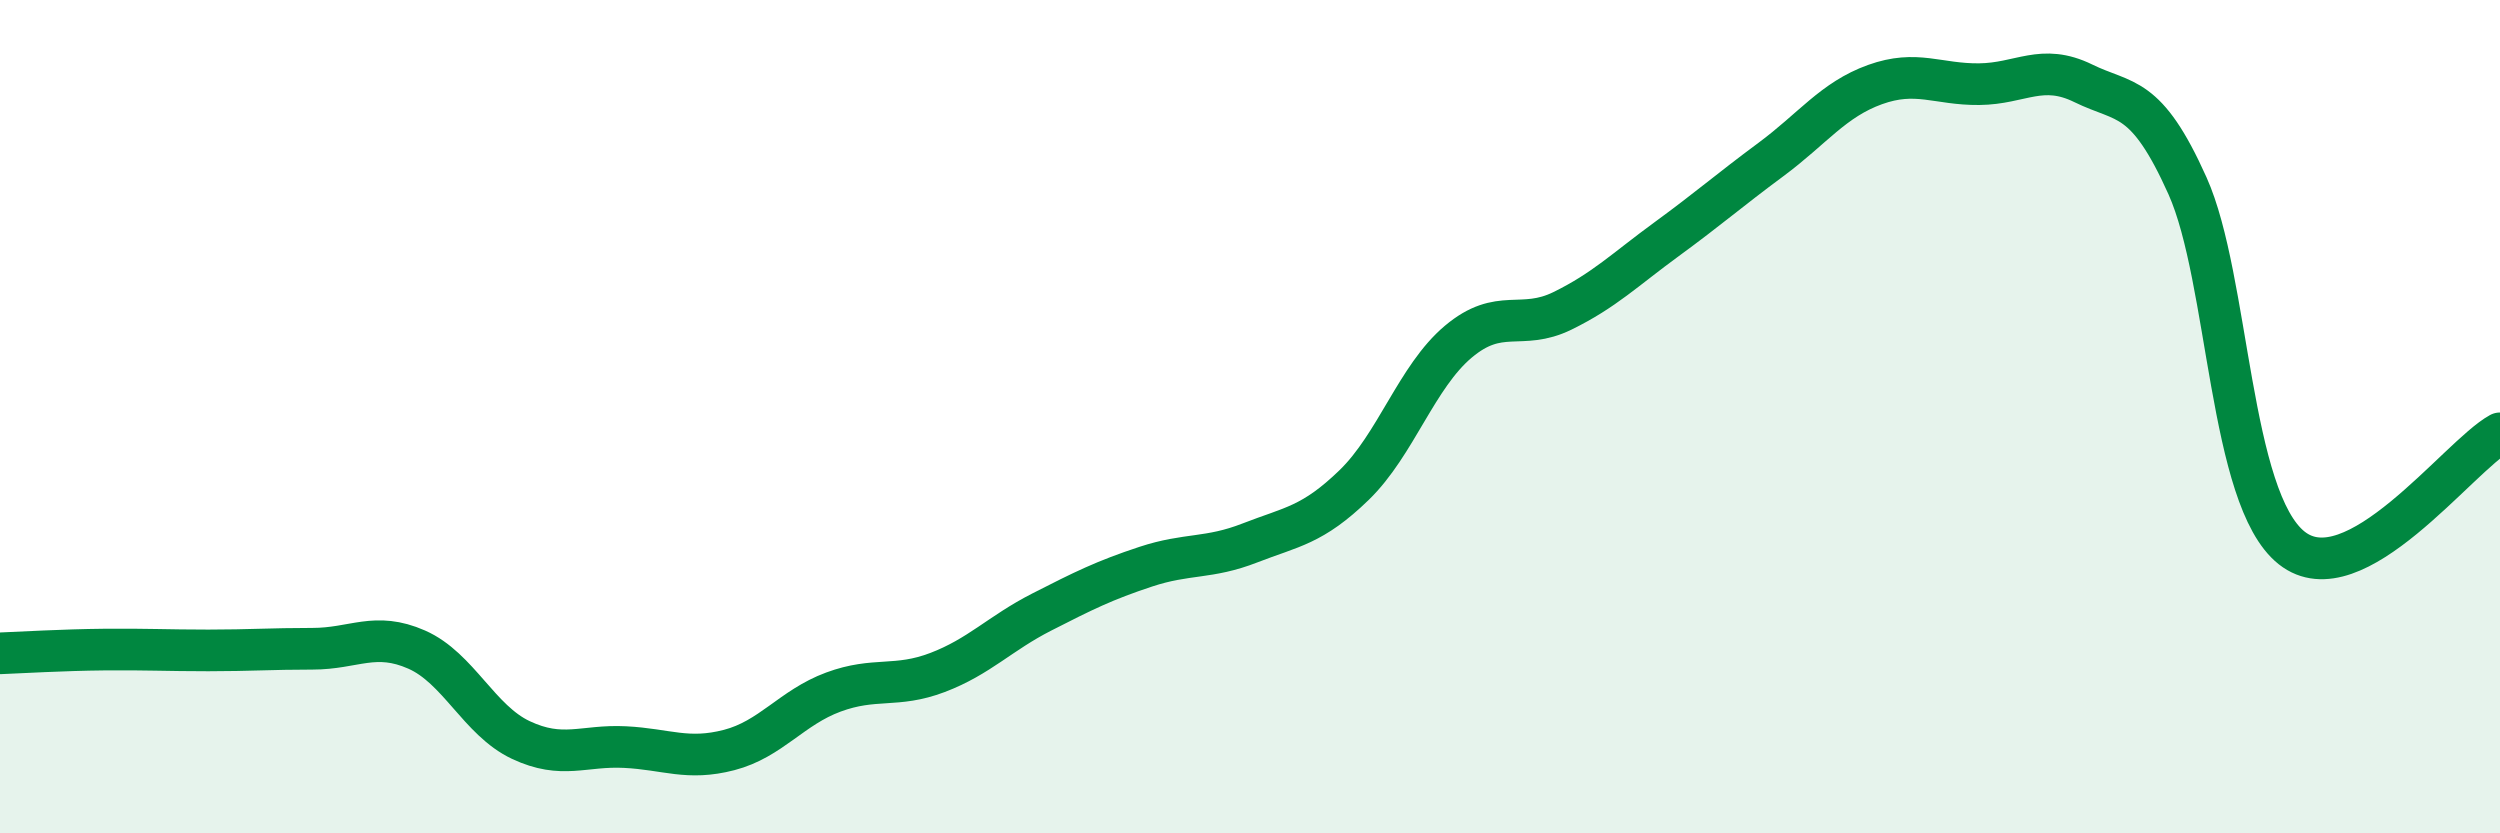
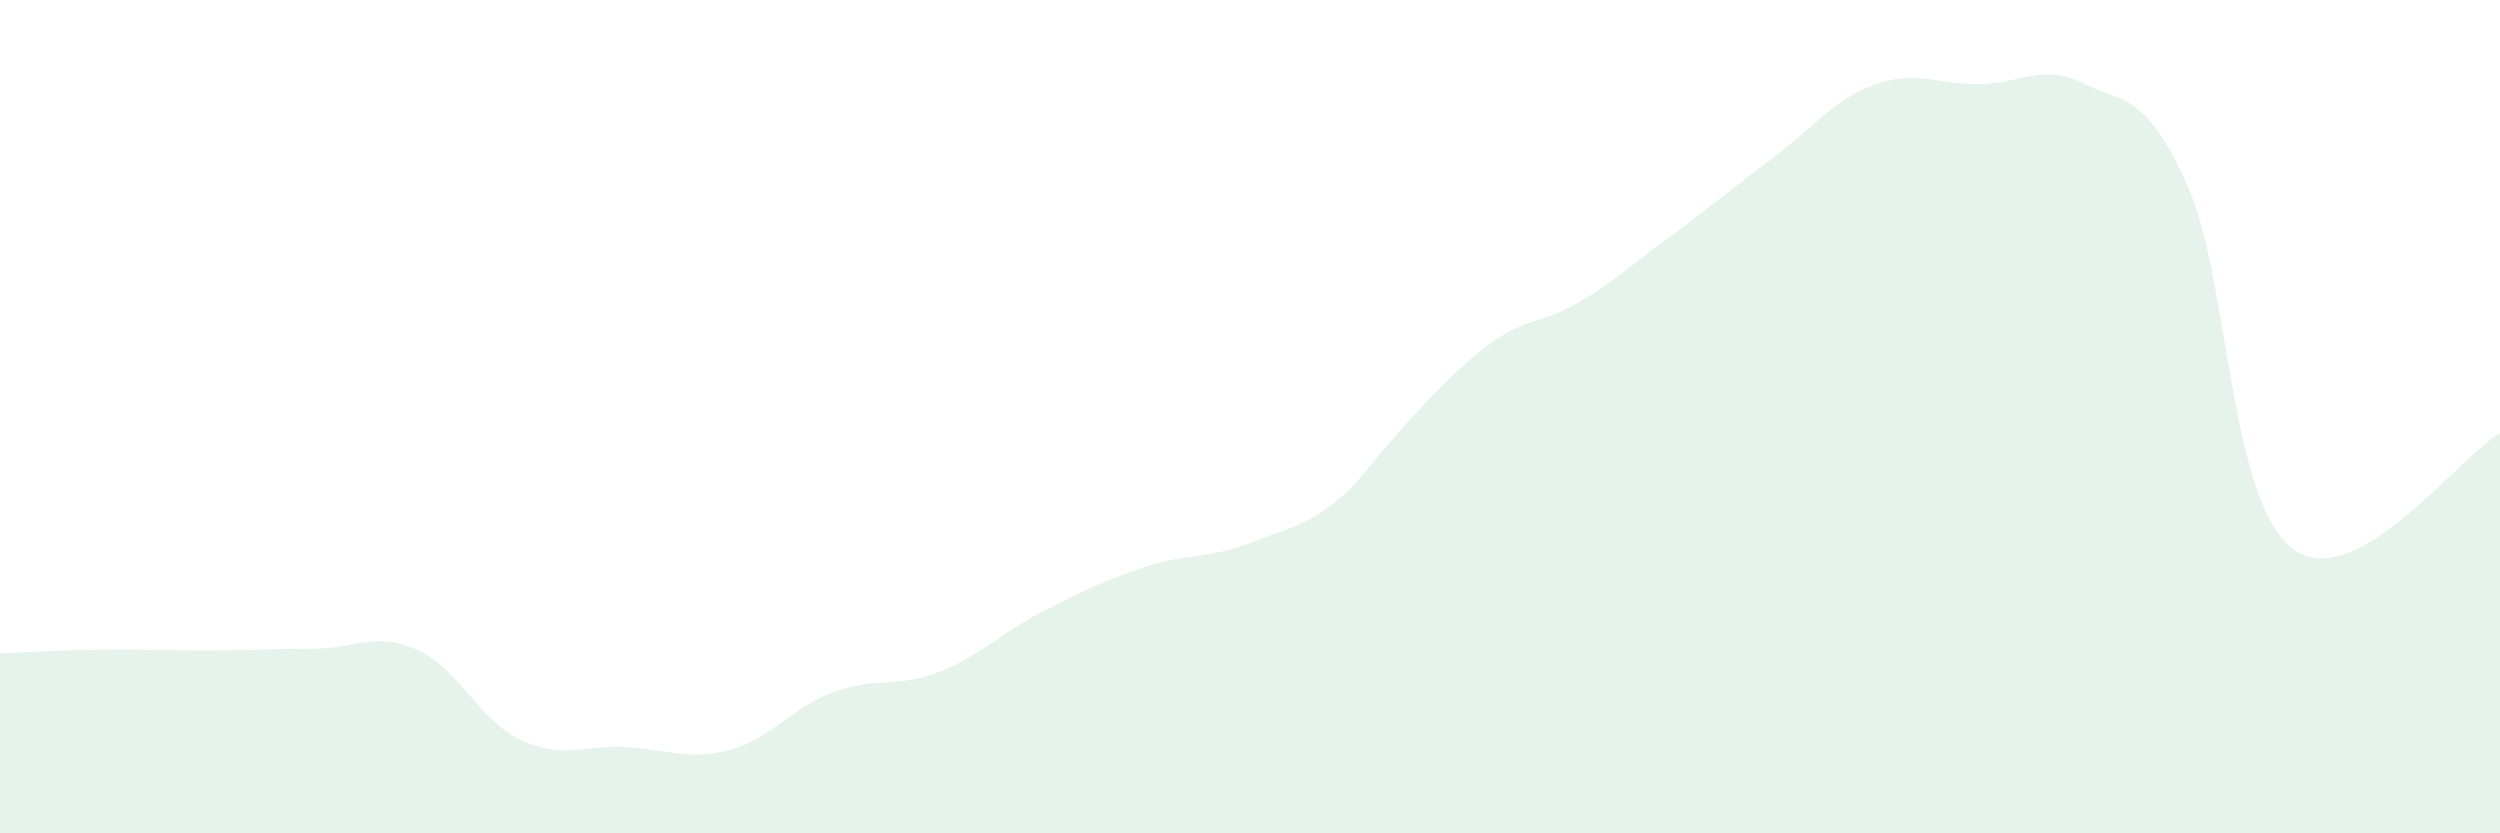
<svg xmlns="http://www.w3.org/2000/svg" width="60" height="20" viewBox="0 0 60 20">
-   <path d="M 0,15.68 C 0.5,15.66 1.5,15.6 2.5,15.59 C 3.5,15.58 4,15.61 5,15.61 C 6,15.61 6.5,15.57 7.5,15.57 C 8.5,15.57 9,15.15 10,15.59 C 11,16.03 11.5,17.29 12.5,17.76 C 13.5,18.23 14,17.88 15,17.93 C 16,17.98 16.5,18.26 17.5,18 C 18.5,17.74 19,16.98 20,16.61 C 21,16.24 21.5,16.52 22.5,16.14 C 23.5,15.76 24,15.2 25,14.69 C 26,14.18 26.5,13.93 27.5,13.6 C 28.5,13.27 29,13.42 30,13.03 C 31,12.64 31.5,12.61 32.5,11.64 C 33.5,10.67 34,9.04 35,8.2 C 36,7.36 36.5,7.95 37.5,7.46 C 38.5,6.97 39,6.47 40,5.74 C 41,5.01 41.5,4.57 42.5,3.83 C 43.5,3.09 44,2.39 45,2.03 C 46,1.67 46.5,2.03 47.5,2.02 C 48.5,2.01 49,1.51 50,2 C 51,2.49 51.5,2.23 52.5,4.46 C 53.5,6.69 53.5,11.96 55,13.15 C 56.5,14.34 59,10.95 60,10.4L60 20L0 20Z" fill="#008740" opacity="0.1" stroke-linecap="round" stroke-linejoin="round" />
-   <path d="M 0,15.68 C 0.5,15.66 1.5,15.6 2.5,15.59 C 3.5,15.58 4,15.61 5,15.61 C 6,15.61 6.5,15.57 7.5,15.57 C 8.5,15.57 9,15.15 10,15.59 C 11,16.03 11.5,17.29 12.5,17.76 C 13.5,18.23 14,17.88 15,17.93 C 16,17.98 16.5,18.26 17.5,18 C 18.5,17.74 19,16.98 20,16.61 C 21,16.24 21.5,16.52 22.5,16.14 C 23.5,15.76 24,15.2 25,14.69 C 26,14.18 26.5,13.93 27.5,13.6 C 28.5,13.27 29,13.42 30,13.03 C 31,12.64 31.5,12.61 32.5,11.64 C 33.5,10.67 34,9.04 35,8.2 C 36,7.36 36.5,7.95 37.5,7.46 C 38.5,6.97 39,6.47 40,5.74 C 41,5.01 41.5,4.57 42.5,3.83 C 43.5,3.09 44,2.39 45,2.03 C 46,1.67 46.5,2.03 47.5,2.02 C 48.5,2.01 49,1.51 50,2 C 51,2.49 51.5,2.23 52.5,4.46 C 53.5,6.69 53.5,11.96 55,13.15 C 56.5,14.34 59,10.95 60,10.4" stroke="#008740" stroke-width="1" fill="none" stroke-linecap="round" stroke-linejoin="round" />
+   <path d="M 0,15.68 C 0.5,15.66 1.5,15.6 2.5,15.59 C 3.5,15.58 4,15.61 5,15.61 C 6,15.61 6.5,15.57 7.5,15.57 C 8.5,15.57 9,15.15 10,15.59 C 11,16.03 11.5,17.29 12.5,17.76 C 13.5,18.23 14,17.88 15,17.93 C 16,17.98 16.5,18.26 17.5,18 C 18.5,17.74 19,16.98 20,16.61 C 21,16.24 21.5,16.52 22.5,16.14 C 23.5,15.76 24,15.2 25,14.69 C 26,14.18 26.5,13.93 27.5,13.6 C 28.5,13.27 29,13.42 30,13.03 C 31,12.64 31.5,12.61 32.5,11.64 C 36,7.36 36.5,7.95 37.5,7.46 C 38.5,6.97 39,6.47 40,5.74 C 41,5.01 41.5,4.57 42.5,3.83 C 43.5,3.09 44,2.39 45,2.03 C 46,1.67 46.5,2.03 47.5,2.02 C 48.5,2.01 49,1.51 50,2 C 51,2.49 51.5,2.23 52.5,4.46 C 53.5,6.69 53.5,11.96 55,13.15 C 56.5,14.34 59,10.95 60,10.4L60 20L0 20Z" fill="#008740" opacity="0.1" stroke-linecap="round" stroke-linejoin="round" />
</svg>